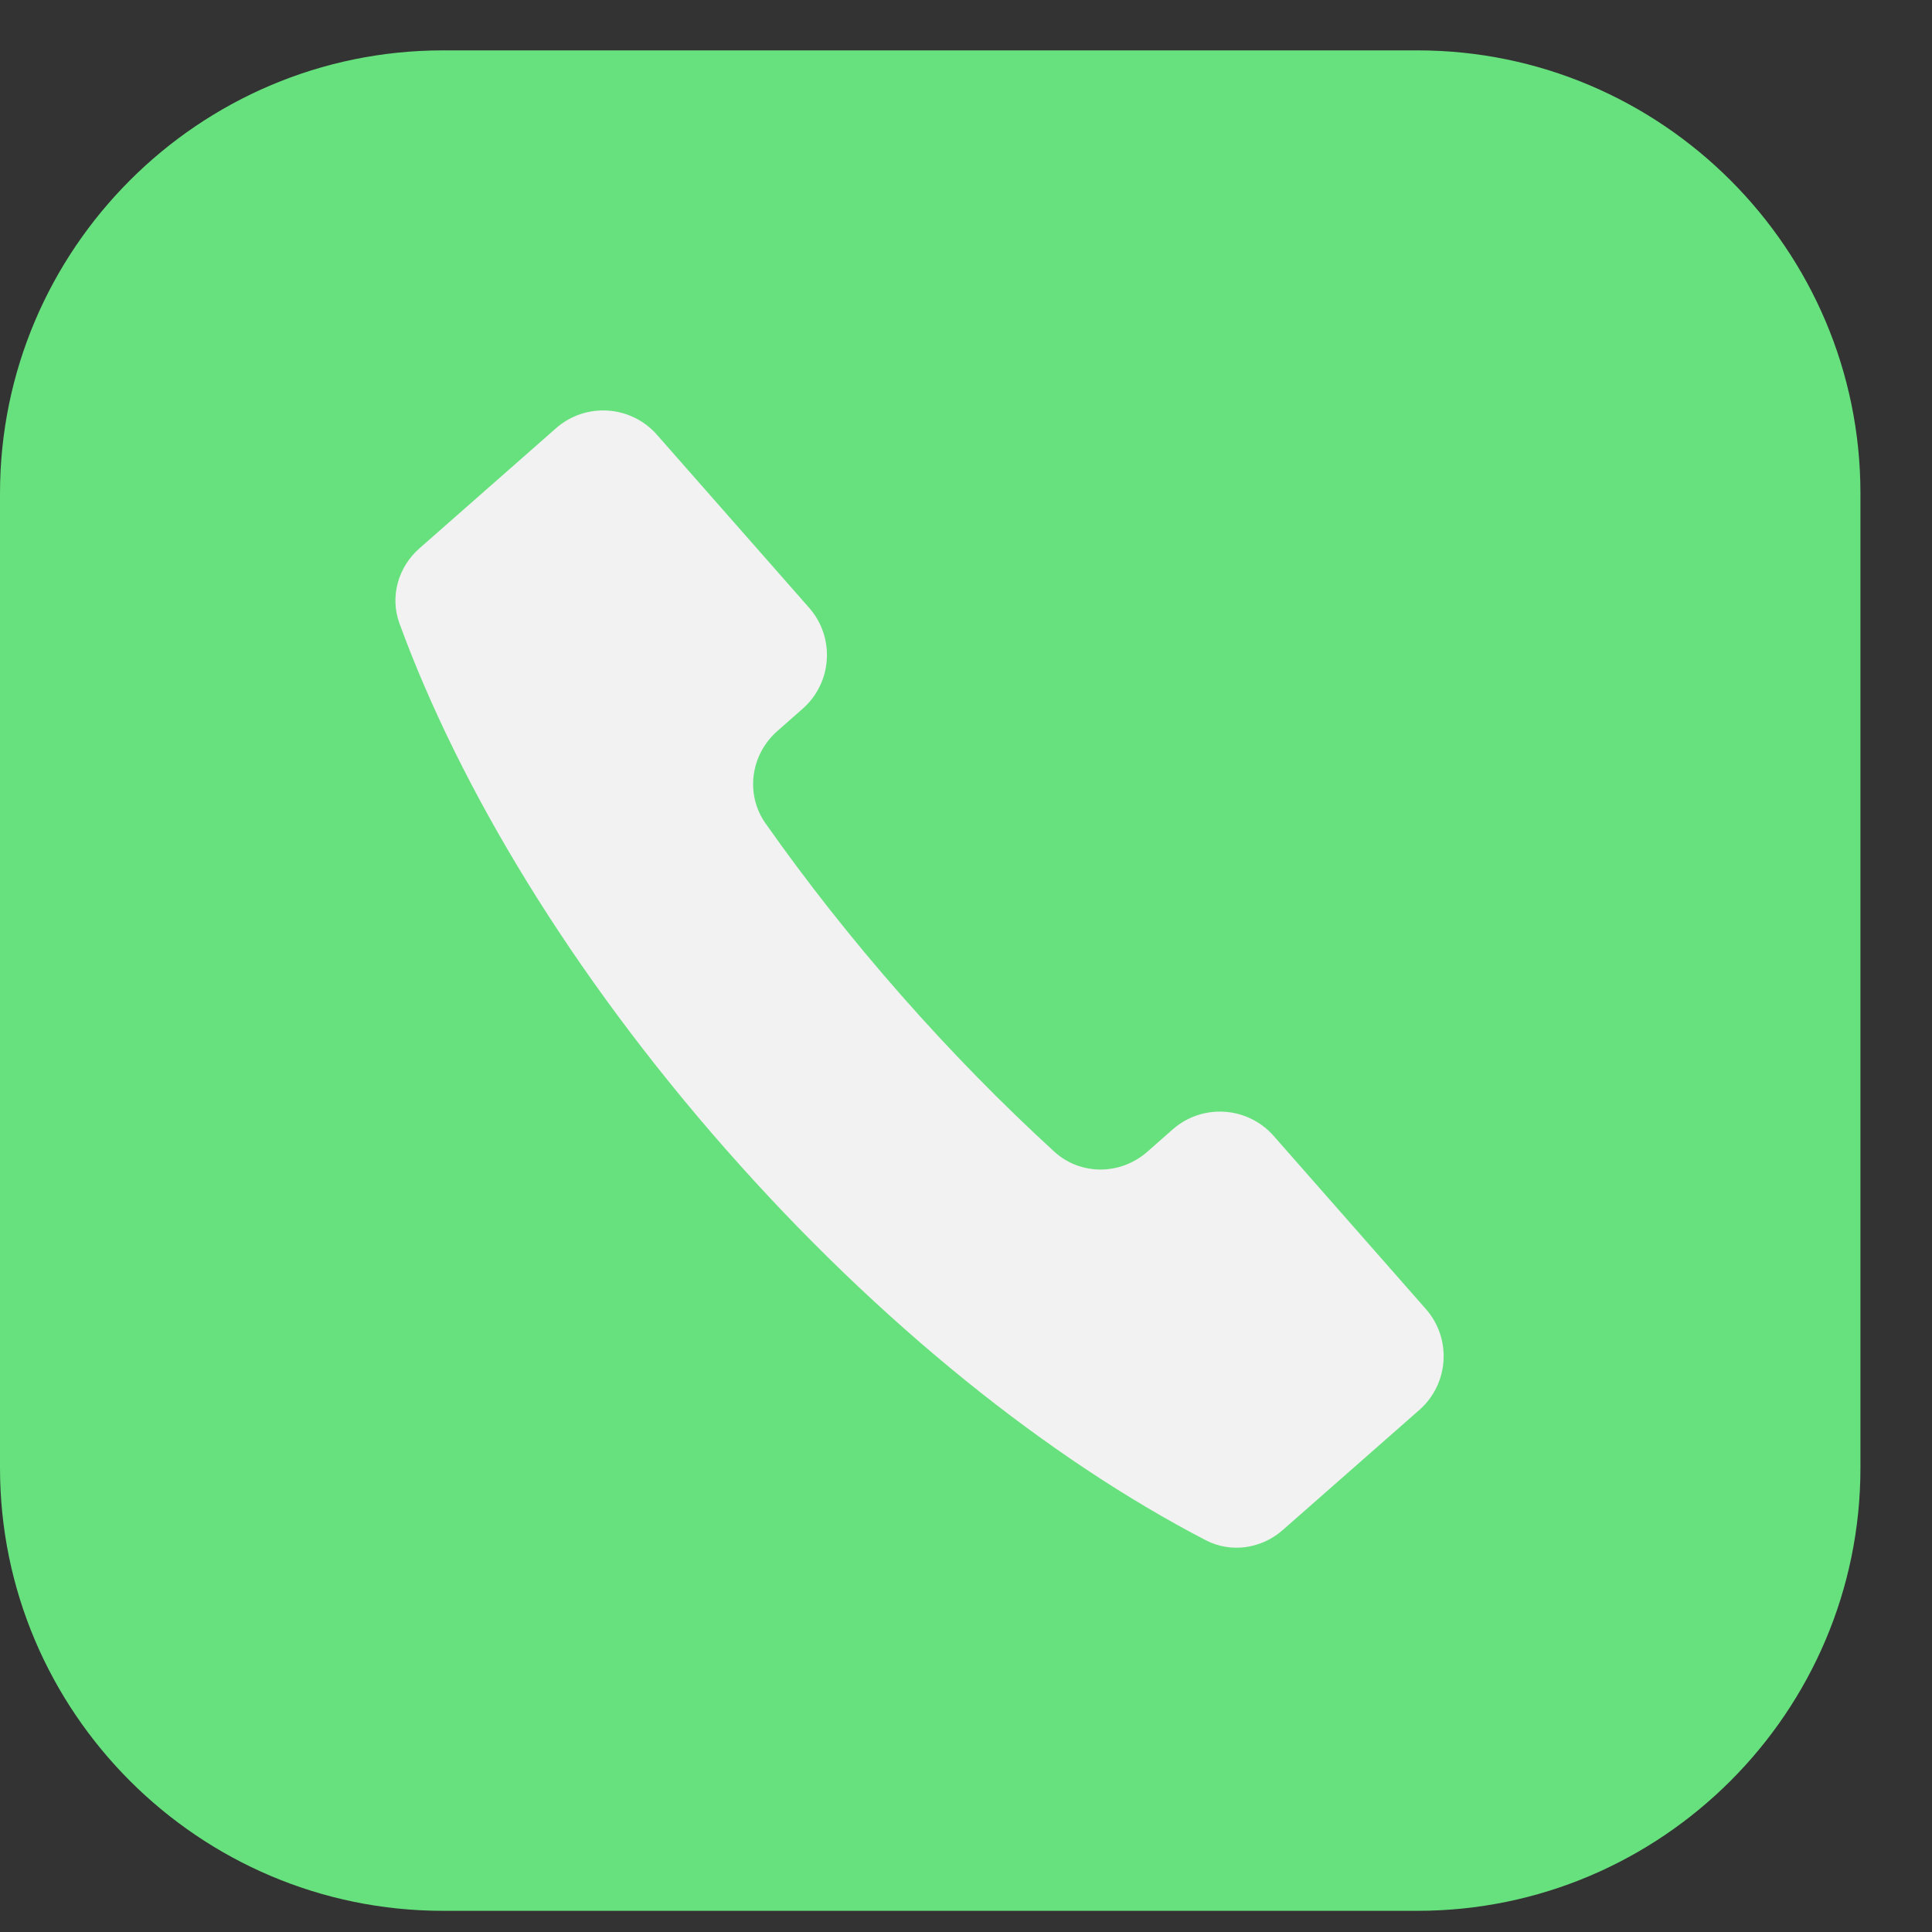
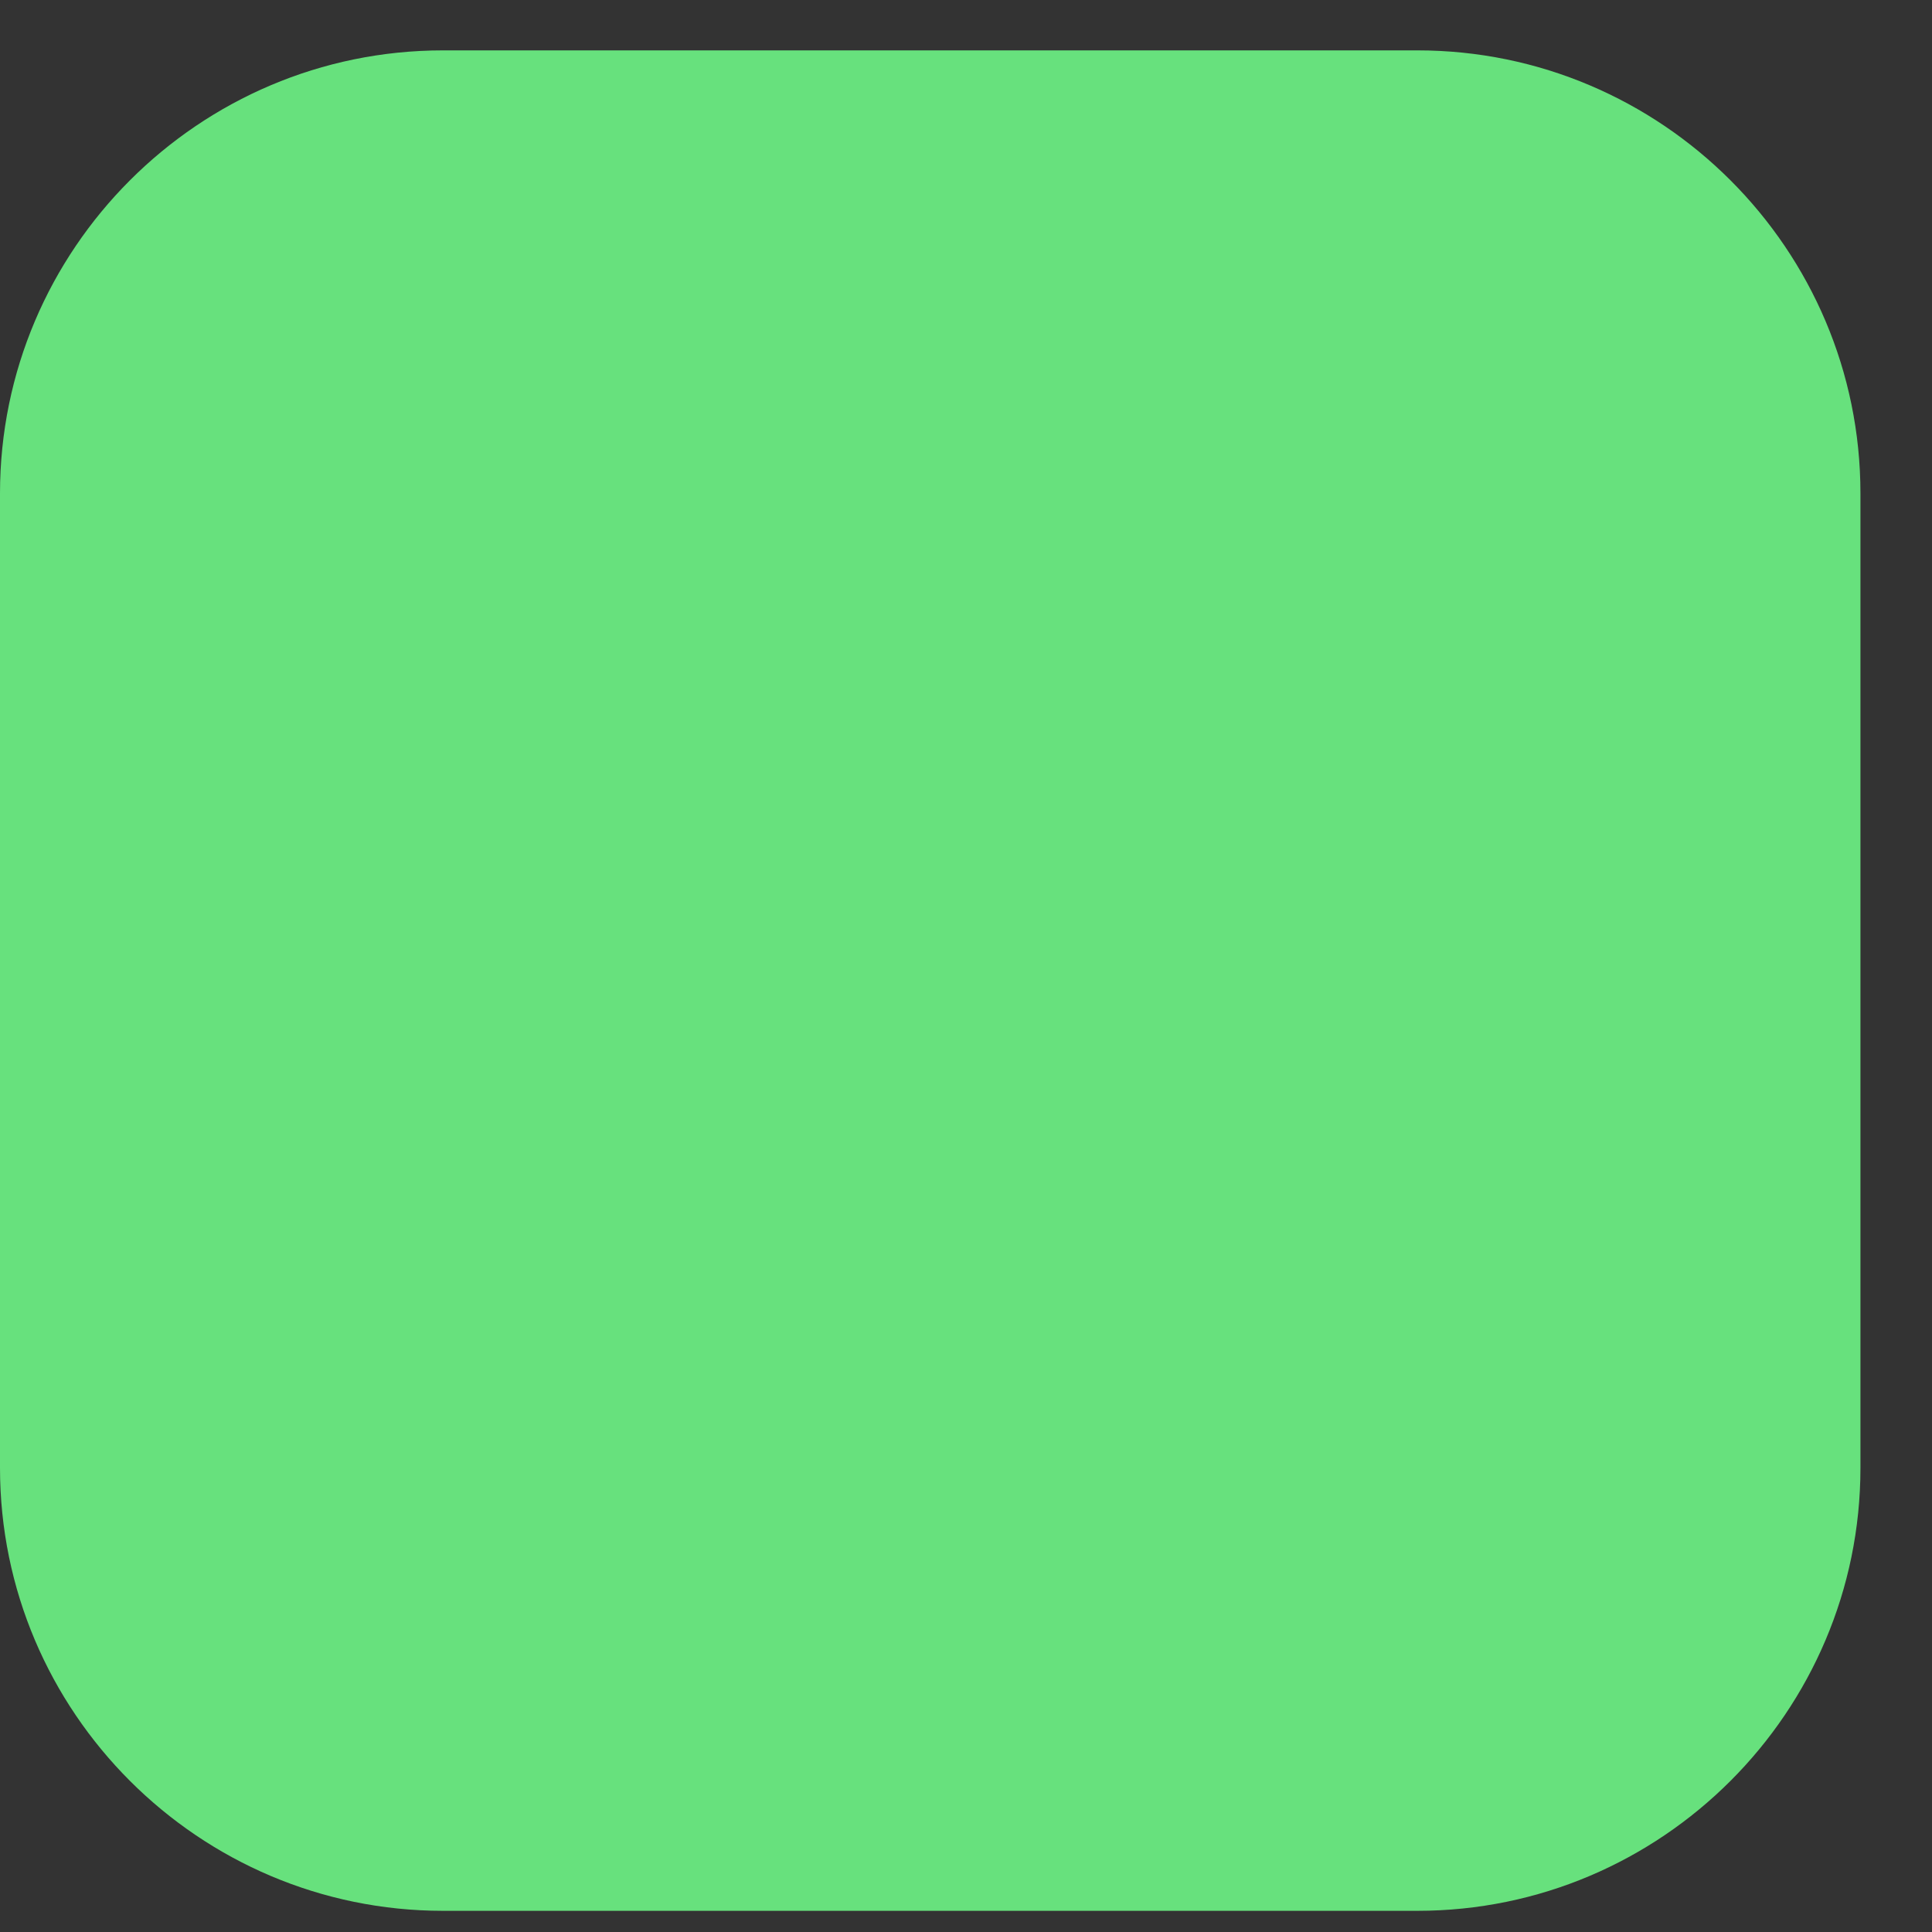
<svg xmlns="http://www.w3.org/2000/svg" width="27" height="27" viewBox="0 0 27 27" fill="none">
  <rect x="0" y="0" width="27" height="27" fill="#333333" stroke="none" />
  <path d="M6.19 0.704C2.779 0.704 0 3.483 0 6.895V20.514C0 23.925 2.779 26.704 6.19 26.704H19.809C23.221 26.704 26 23.925 26 20.514V6.895C26 3.483 23.221 0.704 19.809 0.704H6.19Z" fill="#67E17D" />
-   <path d="M5.861 7.664C5.564 7.925 5.446 8.338 5.582 8.711C6.424 11.017 7.989 13.613 10.144 16.062C12.299 18.512 14.673 20.396 16.853 21.526C17.205 21.708 17.63 21.644 17.927 21.382L19.836 19.704C20.25 19.339 20.291 18.707 19.926 18.293L17.8 15.875C17.435 15.46 16.803 15.419 16.388 15.784L16.034 16.096C15.66 16.425 15.099 16.43 14.732 16.093C14.006 15.428 13.288 14.697 12.594 13.908C11.899 13.118 11.266 12.313 10.699 11.508C10.412 11.101 10.489 10.546 10.863 10.217L11.217 9.905C11.632 9.54 11.672 8.908 11.308 8.494L9.181 6.076C8.816 5.661 8.184 5.62 7.77 5.985L5.861 7.664Z" fill="#F2F2F2" />
</svg>